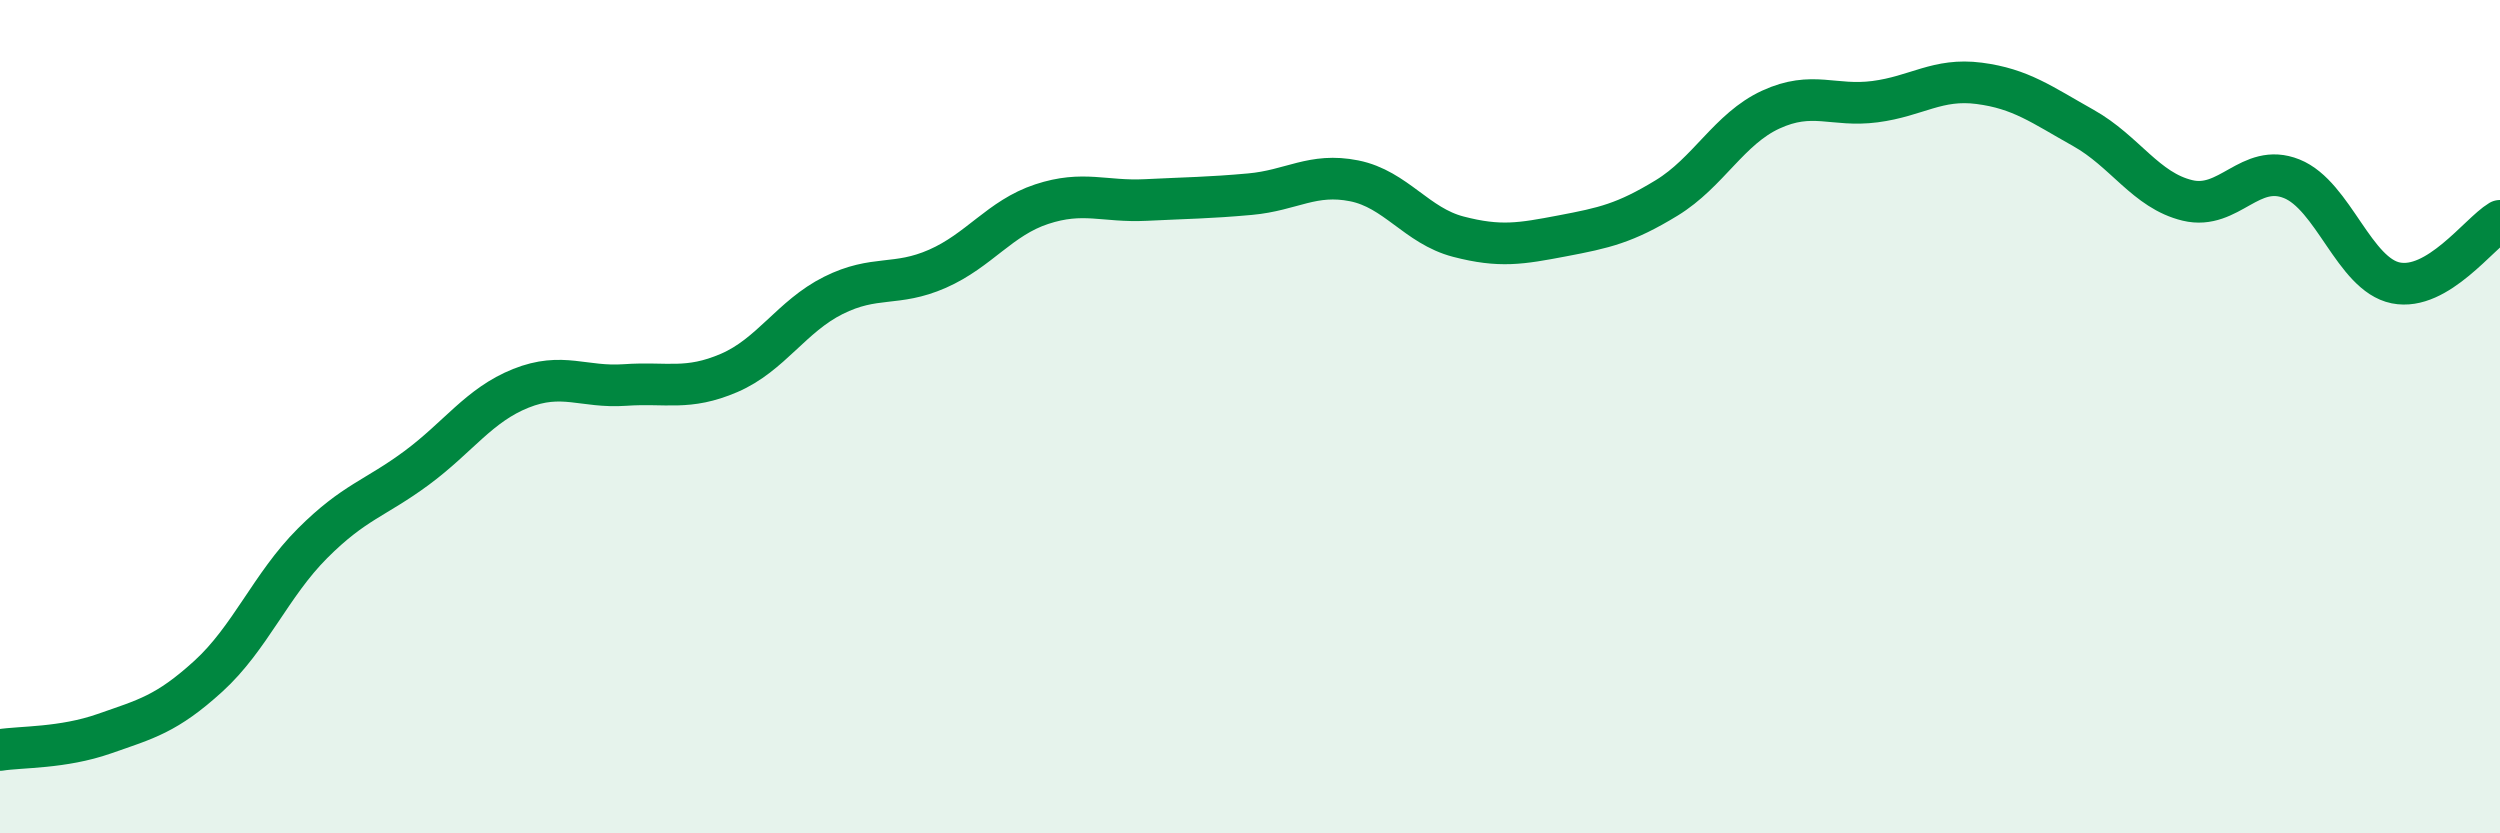
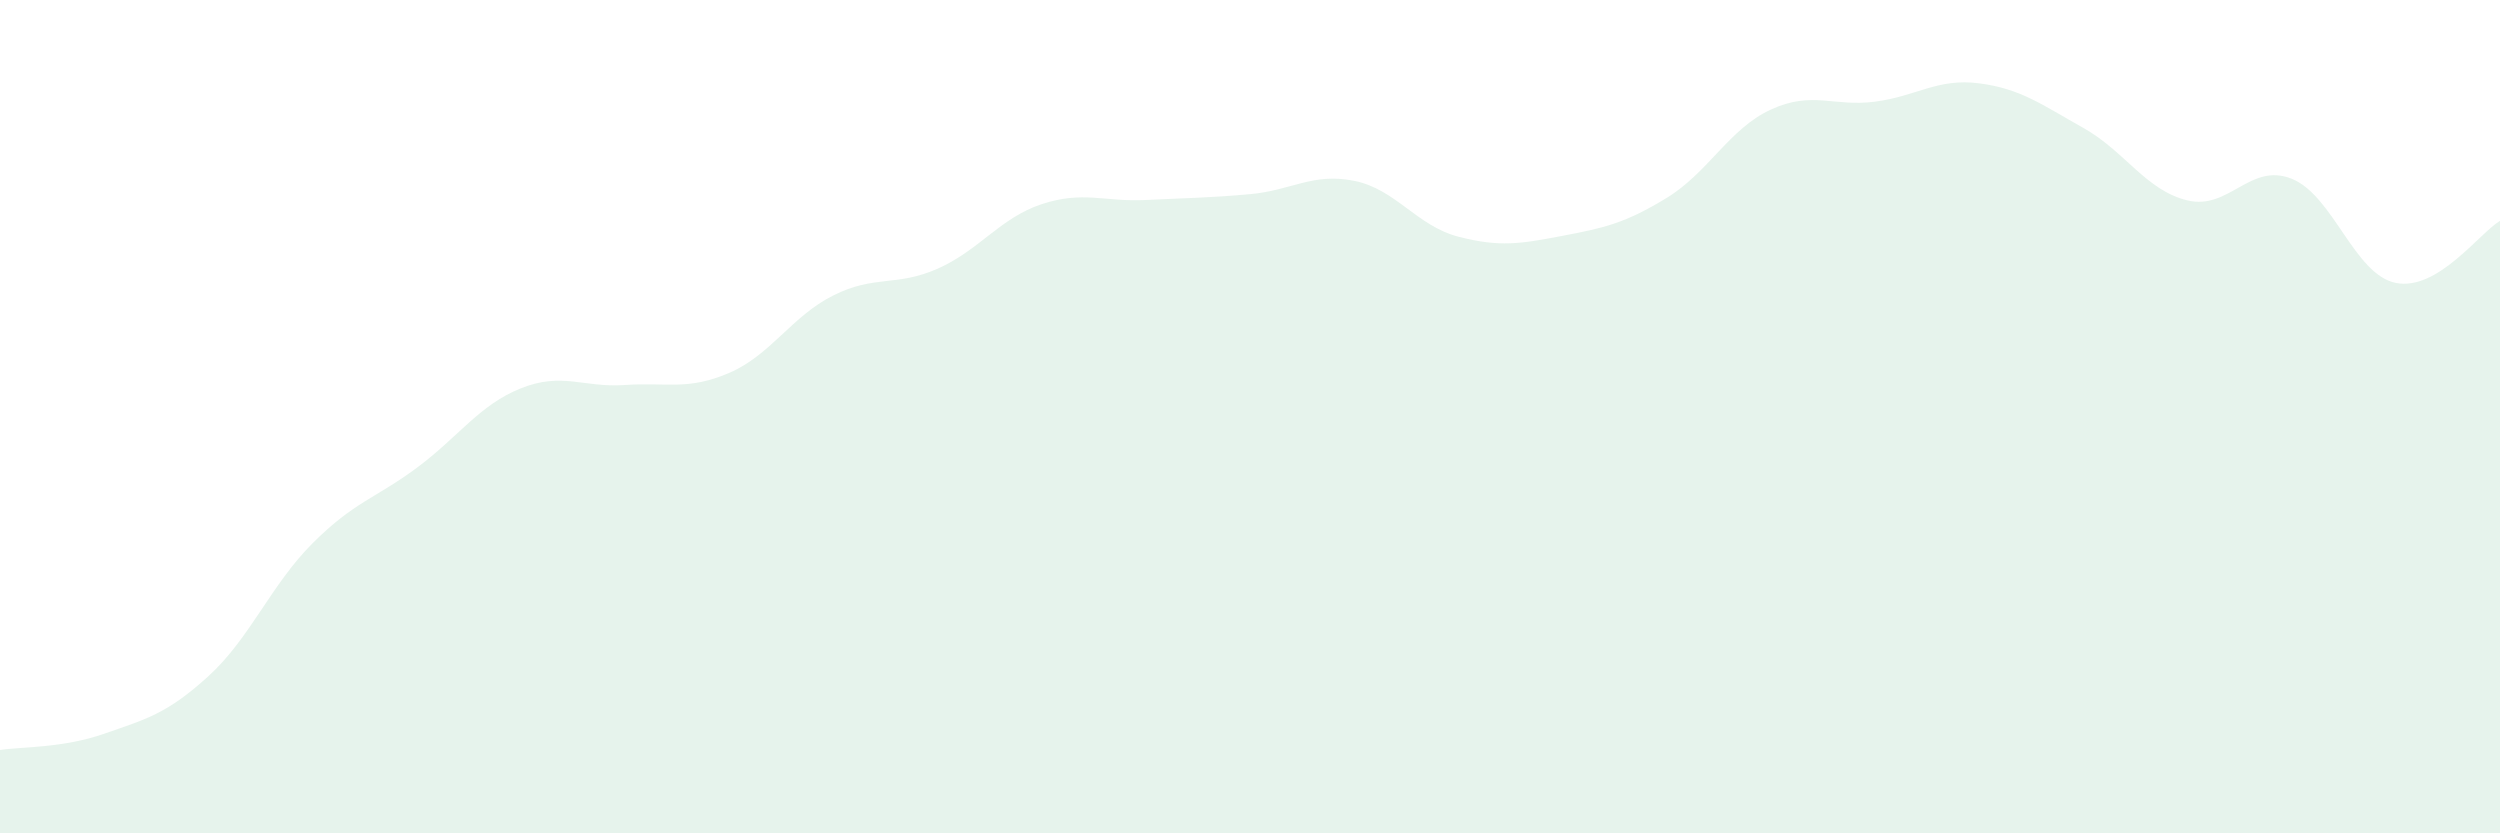
<svg xmlns="http://www.w3.org/2000/svg" width="60" height="20" viewBox="0 0 60 20">
  <path d="M 0,18 C 0.5,17.92 1.5,17.96 2.5,17.61 C 3.5,17.26 4,17.14 5,16.23 C 6,15.32 6.5,14.04 7.5,13.04 C 8.5,12.04 9,11.97 10,11.23 C 11,10.49 11.5,9.72 12.5,9.32 C 13.5,8.92 14,9.31 15,9.24 C 16,9.17 16.5,9.38 17.5,8.95 C 18.5,8.52 19,7.59 20,7.09 C 21,6.59 21.5,6.89 22.5,6.45 C 23.5,6.01 24,5.23 25,4.9 C 26,4.57 26.5,4.85 27.5,4.8 C 28.5,4.75 29,4.75 30,4.66 C 31,4.57 31.5,4.14 32.5,4.34 C 33.5,4.54 34,5.42 35,5.68 C 36,5.94 36.5,5.85 37.5,5.66 C 38.5,5.47 39,5.36 40,4.75 C 41,4.14 41.5,3.09 42.5,2.63 C 43.5,2.17 44,2.57 45,2.44 C 46,2.31 46.5,1.87 47.5,2 C 48.5,2.13 49,2.51 50,3.07 C 51,3.63 51.5,4.57 52.5,4.81 C 53.5,5.05 54,3.89 55,4.29 C 56,4.69 56.5,6.59 57.5,6.79 C 58.5,6.99 59.5,5.6 60,5.3L60 20L0 20Z" fill="#008740" opacity="0.1" stroke-linecap="round" stroke-linejoin="round" />
-   <path d="M 0,18 C 0.5,17.92 1.5,17.96 2.5,17.61 C 3.5,17.26 4,17.14 5,16.23 C 6,15.32 6.5,14.04 7.5,13.04 C 8.5,12.04 9,11.97 10,11.23 C 11,10.49 11.5,9.72 12.5,9.32 C 13.5,8.92 14,9.31 15,9.24 C 16,9.17 16.5,9.38 17.5,8.95 C 18.5,8.52 19,7.59 20,7.09 C 21,6.59 21.5,6.89 22.5,6.45 C 23.5,6.01 24,5.23 25,4.9 C 26,4.57 26.5,4.85 27.5,4.8 C 28.5,4.75 29,4.75 30,4.66 C 31,4.57 31.5,4.14 32.5,4.34 C 33.5,4.54 34,5.42 35,5.68 C 36,5.94 36.5,5.85 37.5,5.66 C 38.5,5.47 39,5.36 40,4.75 C 41,4.14 41.5,3.09 42.5,2.63 C 43.5,2.17 44,2.57 45,2.44 C 46,2.31 46.5,1.87 47.5,2 C 48.5,2.13 49,2.51 50,3.07 C 51,3.63 51.5,4.57 52.5,4.81 C 53.5,5.05 54,3.89 55,4.29 C 56,4.69 56.5,6.59 57.5,6.79 C 58.5,6.99 59.5,5.6 60,5.3" stroke="#008740" stroke-width="1" fill="none" stroke-linecap="round" stroke-linejoin="round" />
</svg>